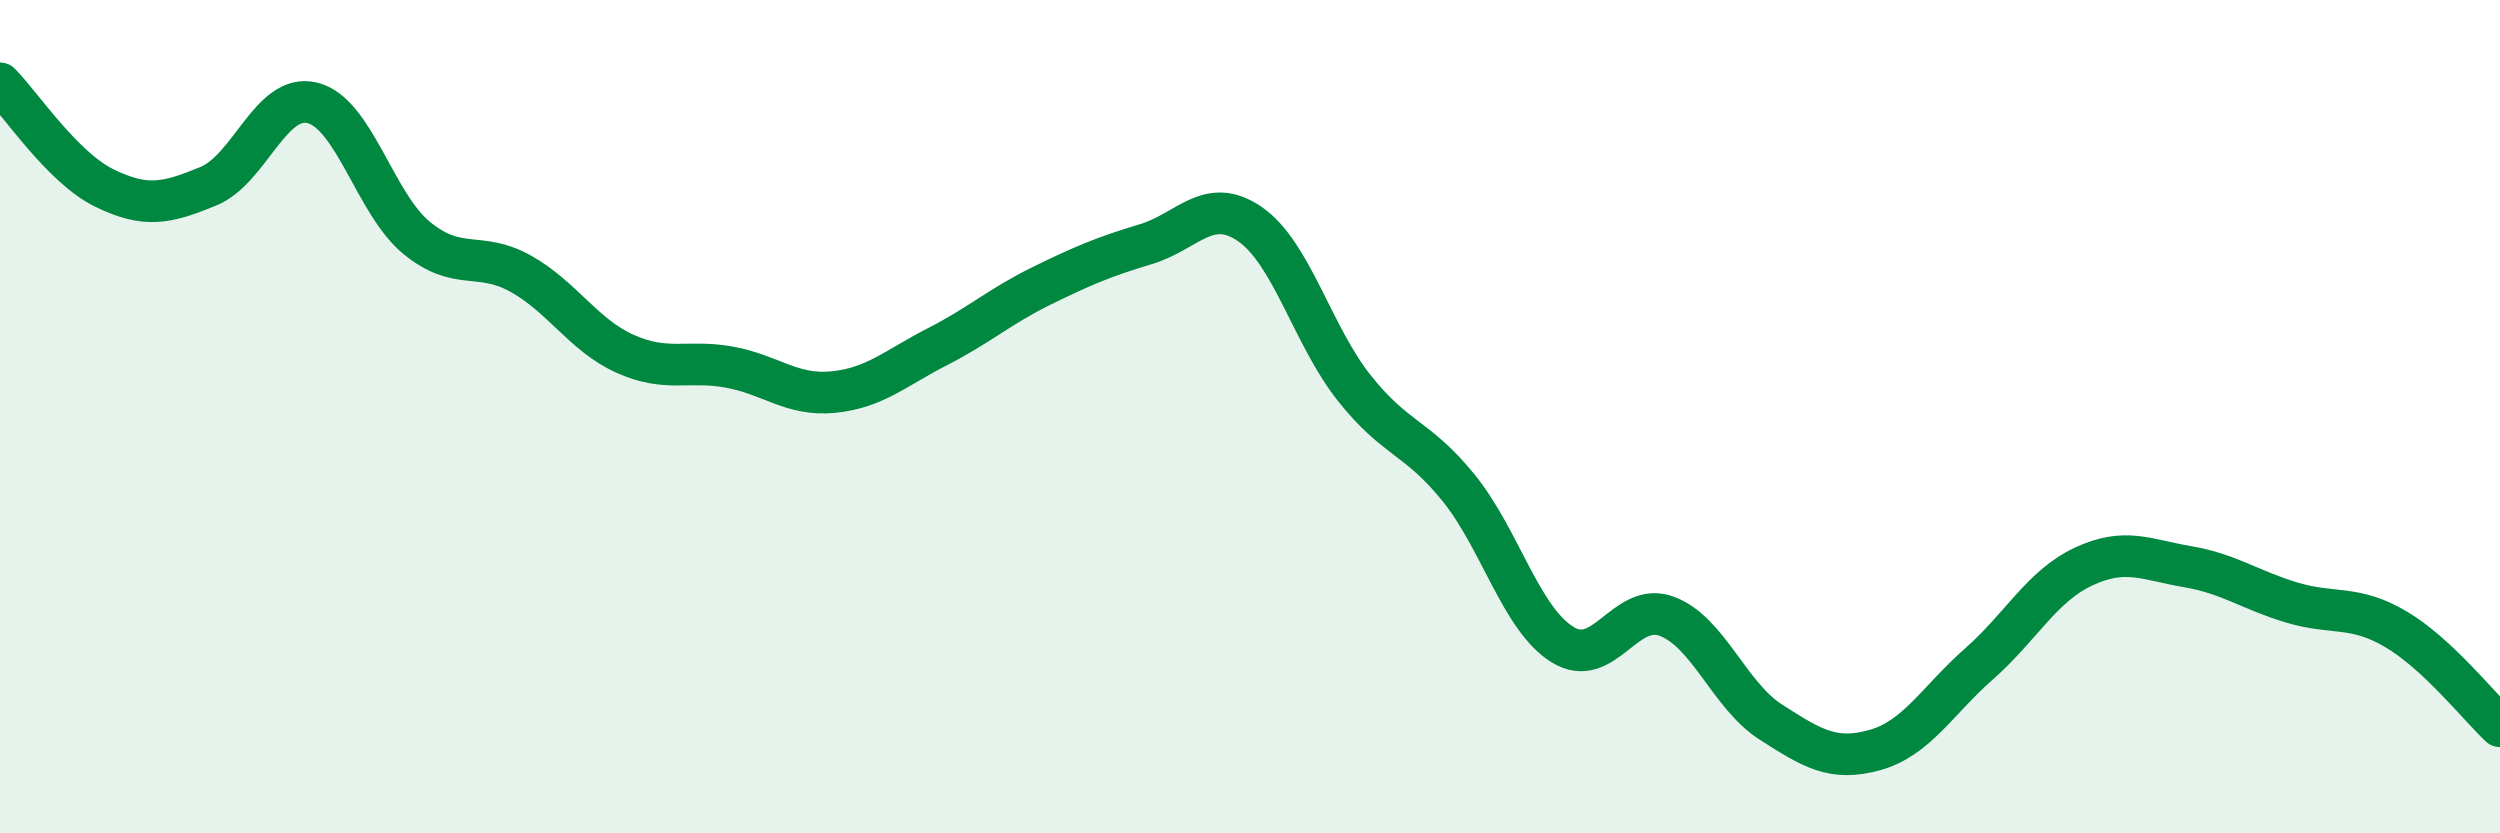
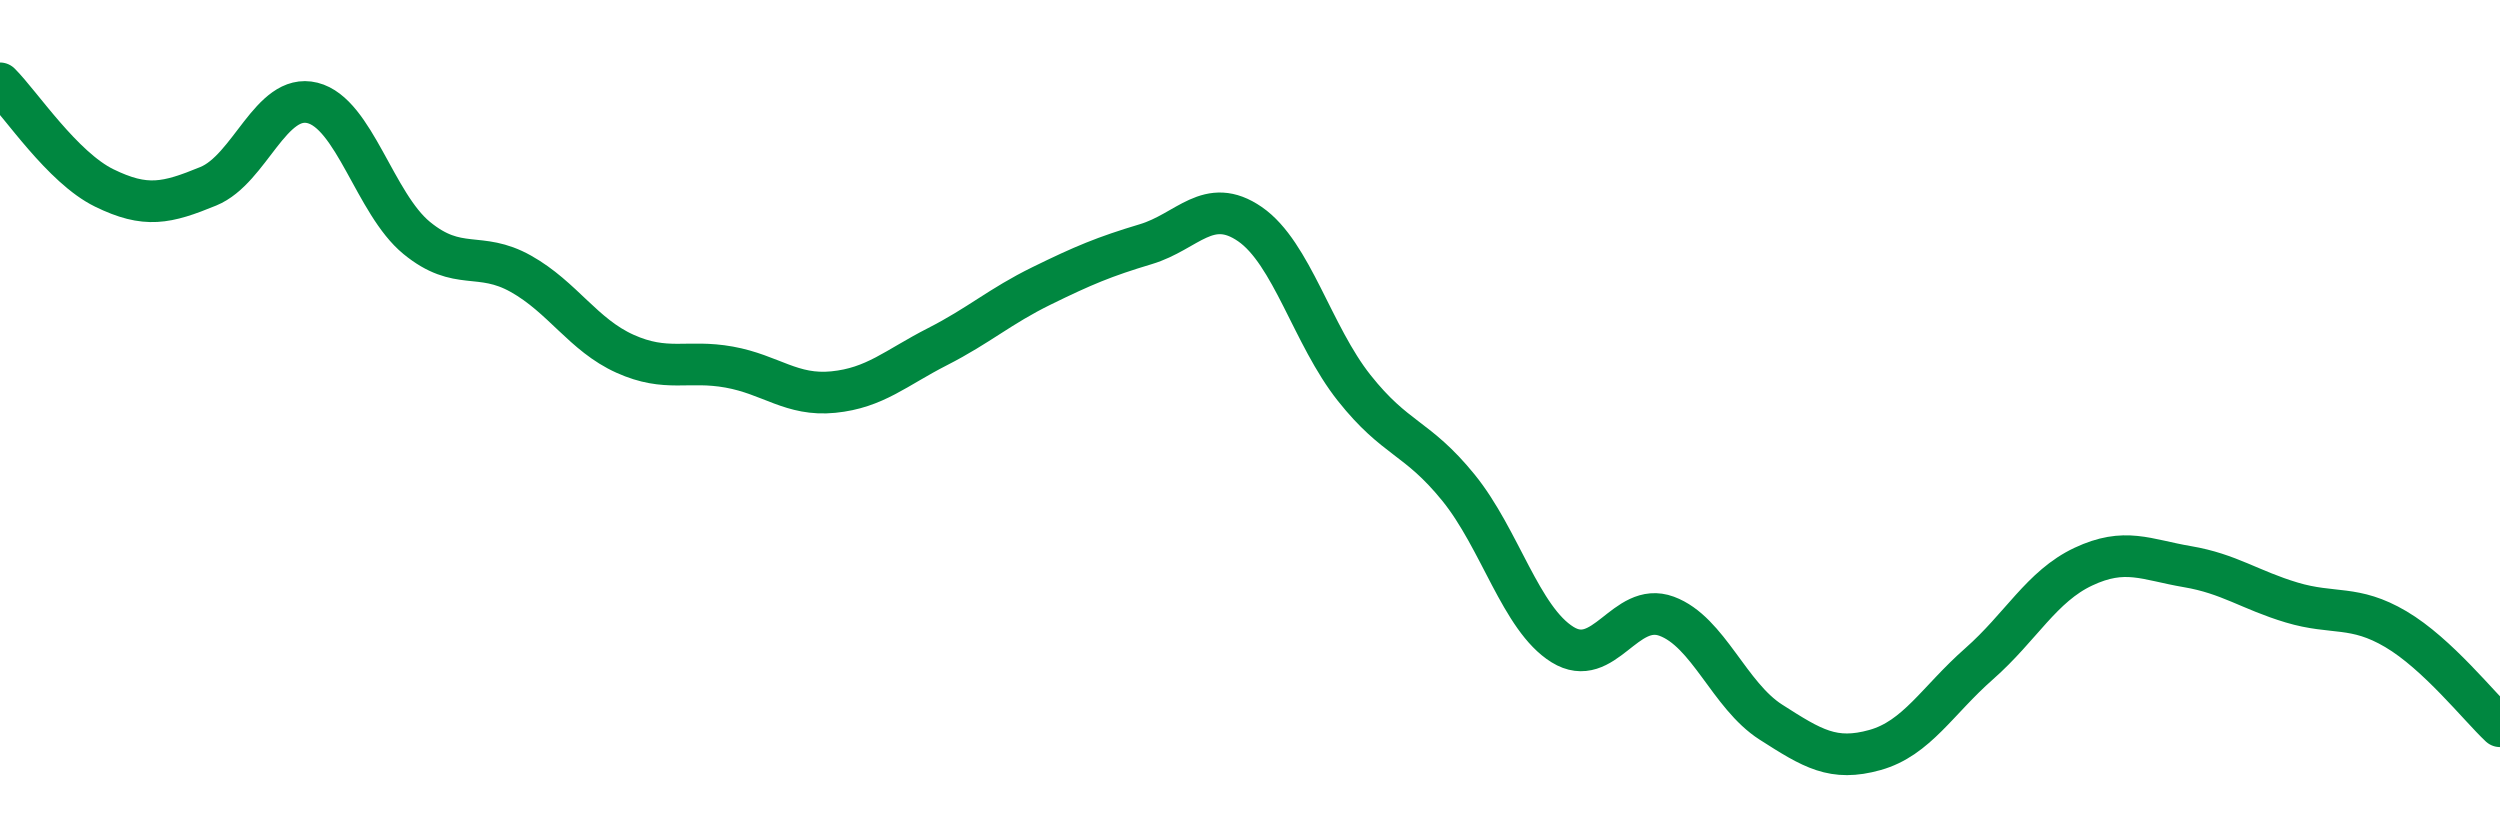
<svg xmlns="http://www.w3.org/2000/svg" width="60" height="20" viewBox="0 0 60 20">
-   <path d="M 0,2 C 0.5,2.5 1.5,4.02 2.5,4.51 C 3.5,5 4,4.88 5,4.47 C 6,4.06 6.5,2.22 7.5,2.47 C 8.5,2.72 9,4.89 10,5.71 C 11,6.53 11.5,6.01 12.5,6.57 C 13.5,7.13 14,8.04 15,8.49 C 16,8.94 16.5,8.63 17.5,8.81 C 18.5,8.99 19,9.51 20,9.41 C 21,9.31 21.5,8.83 22.5,8.32 C 23.5,7.81 24,7.35 25,6.86 C 26,6.37 26.5,6.16 27.5,5.86 C 28.5,5.56 29,4.69 30,5.38 C 31,6.07 31.5,8.05 32.5,9.31 C 33.5,10.57 34,10.47 35,11.7 C 36,12.93 36.5,14.85 37.5,15.47 C 38.5,16.09 39,14.42 40,14.79 C 41,15.16 41.5,16.69 42.5,17.33 C 43.5,17.97 44,18.28 45,18 C 46,17.72 46.5,16.81 47.5,15.93 C 48.5,15.05 49,14.07 50,13.6 C 51,13.13 51.5,13.43 52.5,13.6 C 53.5,13.77 54,14.16 55,14.46 C 56,14.76 56.5,14.51 57.5,15.1 C 58.5,15.69 59.5,16.96 60,17.43L60 20L0 20Z" fill="#008740" opacity="0.1" stroke-linecap="round" stroke-linejoin="round" />
  <path d="M 0,2 C 0.5,2.5 1.5,4.02 2.5,4.51 C 3.5,5 4,4.88 5,4.47 C 6,4.06 6.5,2.22 7.5,2.47 C 8.5,2.72 9,4.89 10,5.71 C 11,6.53 11.5,6.01 12.5,6.57 C 13.5,7.13 14,8.04 15,8.49 C 16,8.94 16.5,8.63 17.5,8.81 C 18.5,8.99 19,9.51 20,9.41 C 21,9.31 21.5,8.83 22.5,8.32 C 23.5,7.81 24,7.35 25,6.86 C 26,6.37 26.5,6.16 27.5,5.86 C 28.5,5.56 29,4.69 30,5.38 C 31,6.07 31.5,8.05 32.5,9.31 C 33.5,10.57 34,10.47 35,11.7 C 36,12.93 36.5,14.85 37.5,15.47 C 38.5,16.09 39,14.42 40,14.79 C 41,15.16 41.5,16.69 42.5,17.33 C 43.5,17.97 44,18.28 45,18 C 46,17.72 46.5,16.81 47.5,15.93 C 48.5,15.05 49,14.07 50,13.6 C 51,13.13 51.5,13.43 52.5,13.6 C 53.5,13.77 54,14.16 55,14.46 C 56,14.76 56.5,14.51 57.5,15.1 C 58.5,15.69 59.5,16.96 60,17.43" stroke="#008740" stroke-width="1" fill="none" stroke-linecap="round" stroke-linejoin="round" />
</svg>